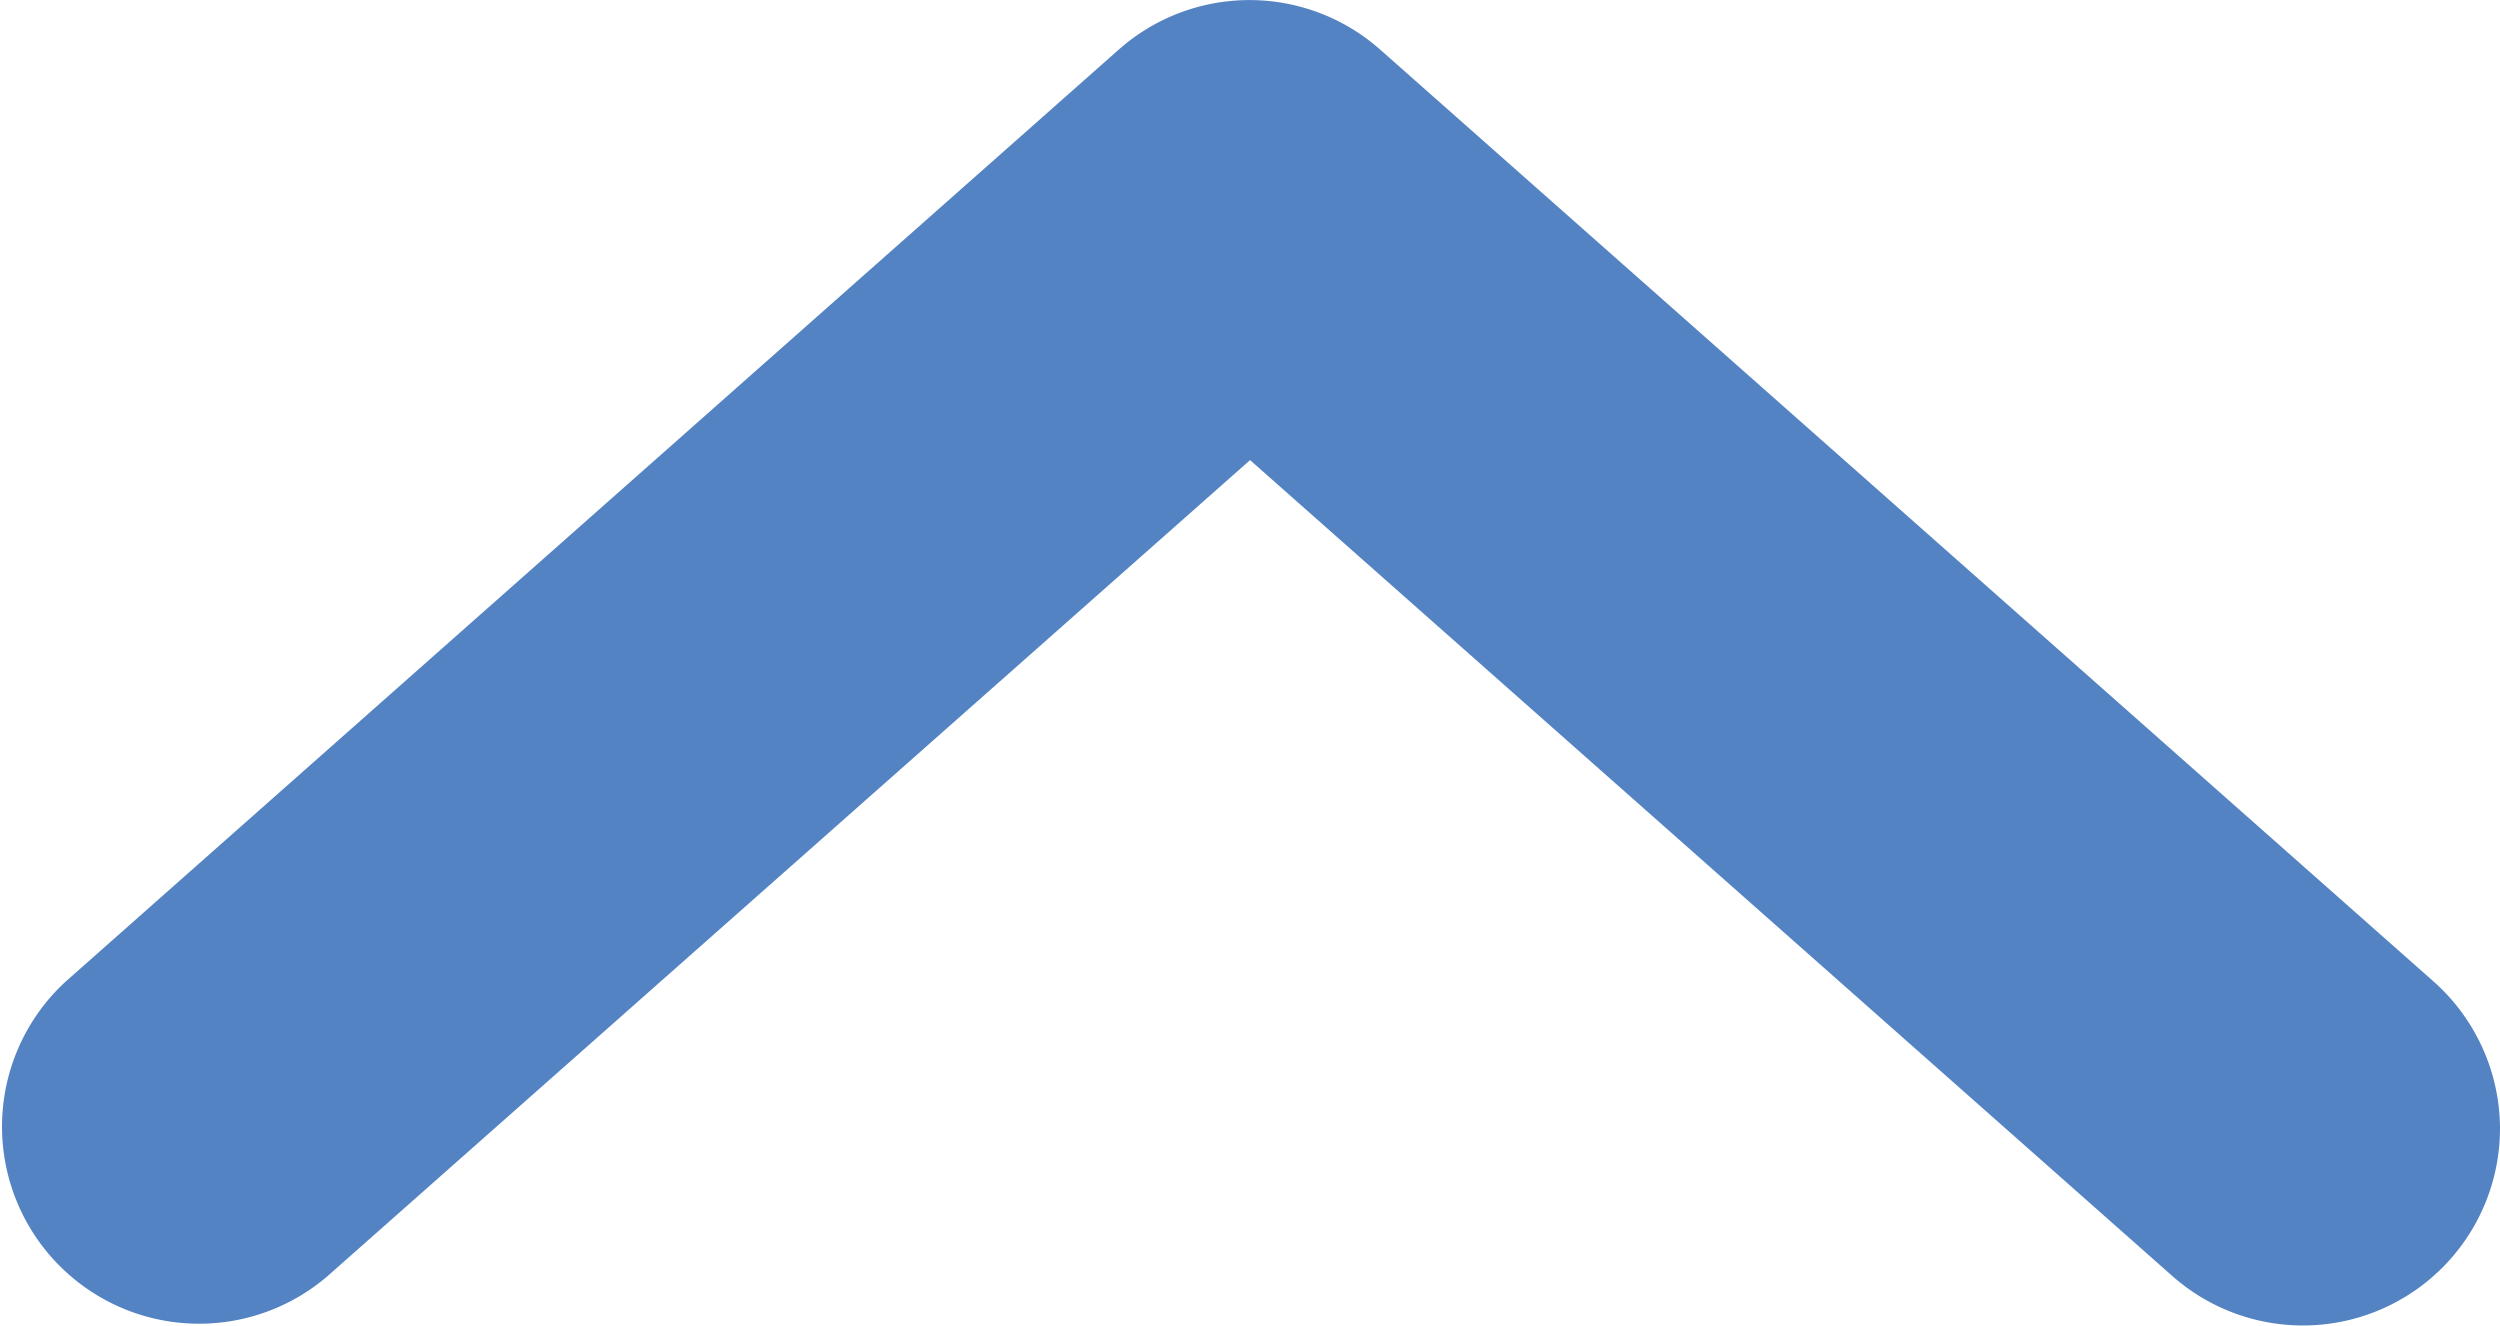
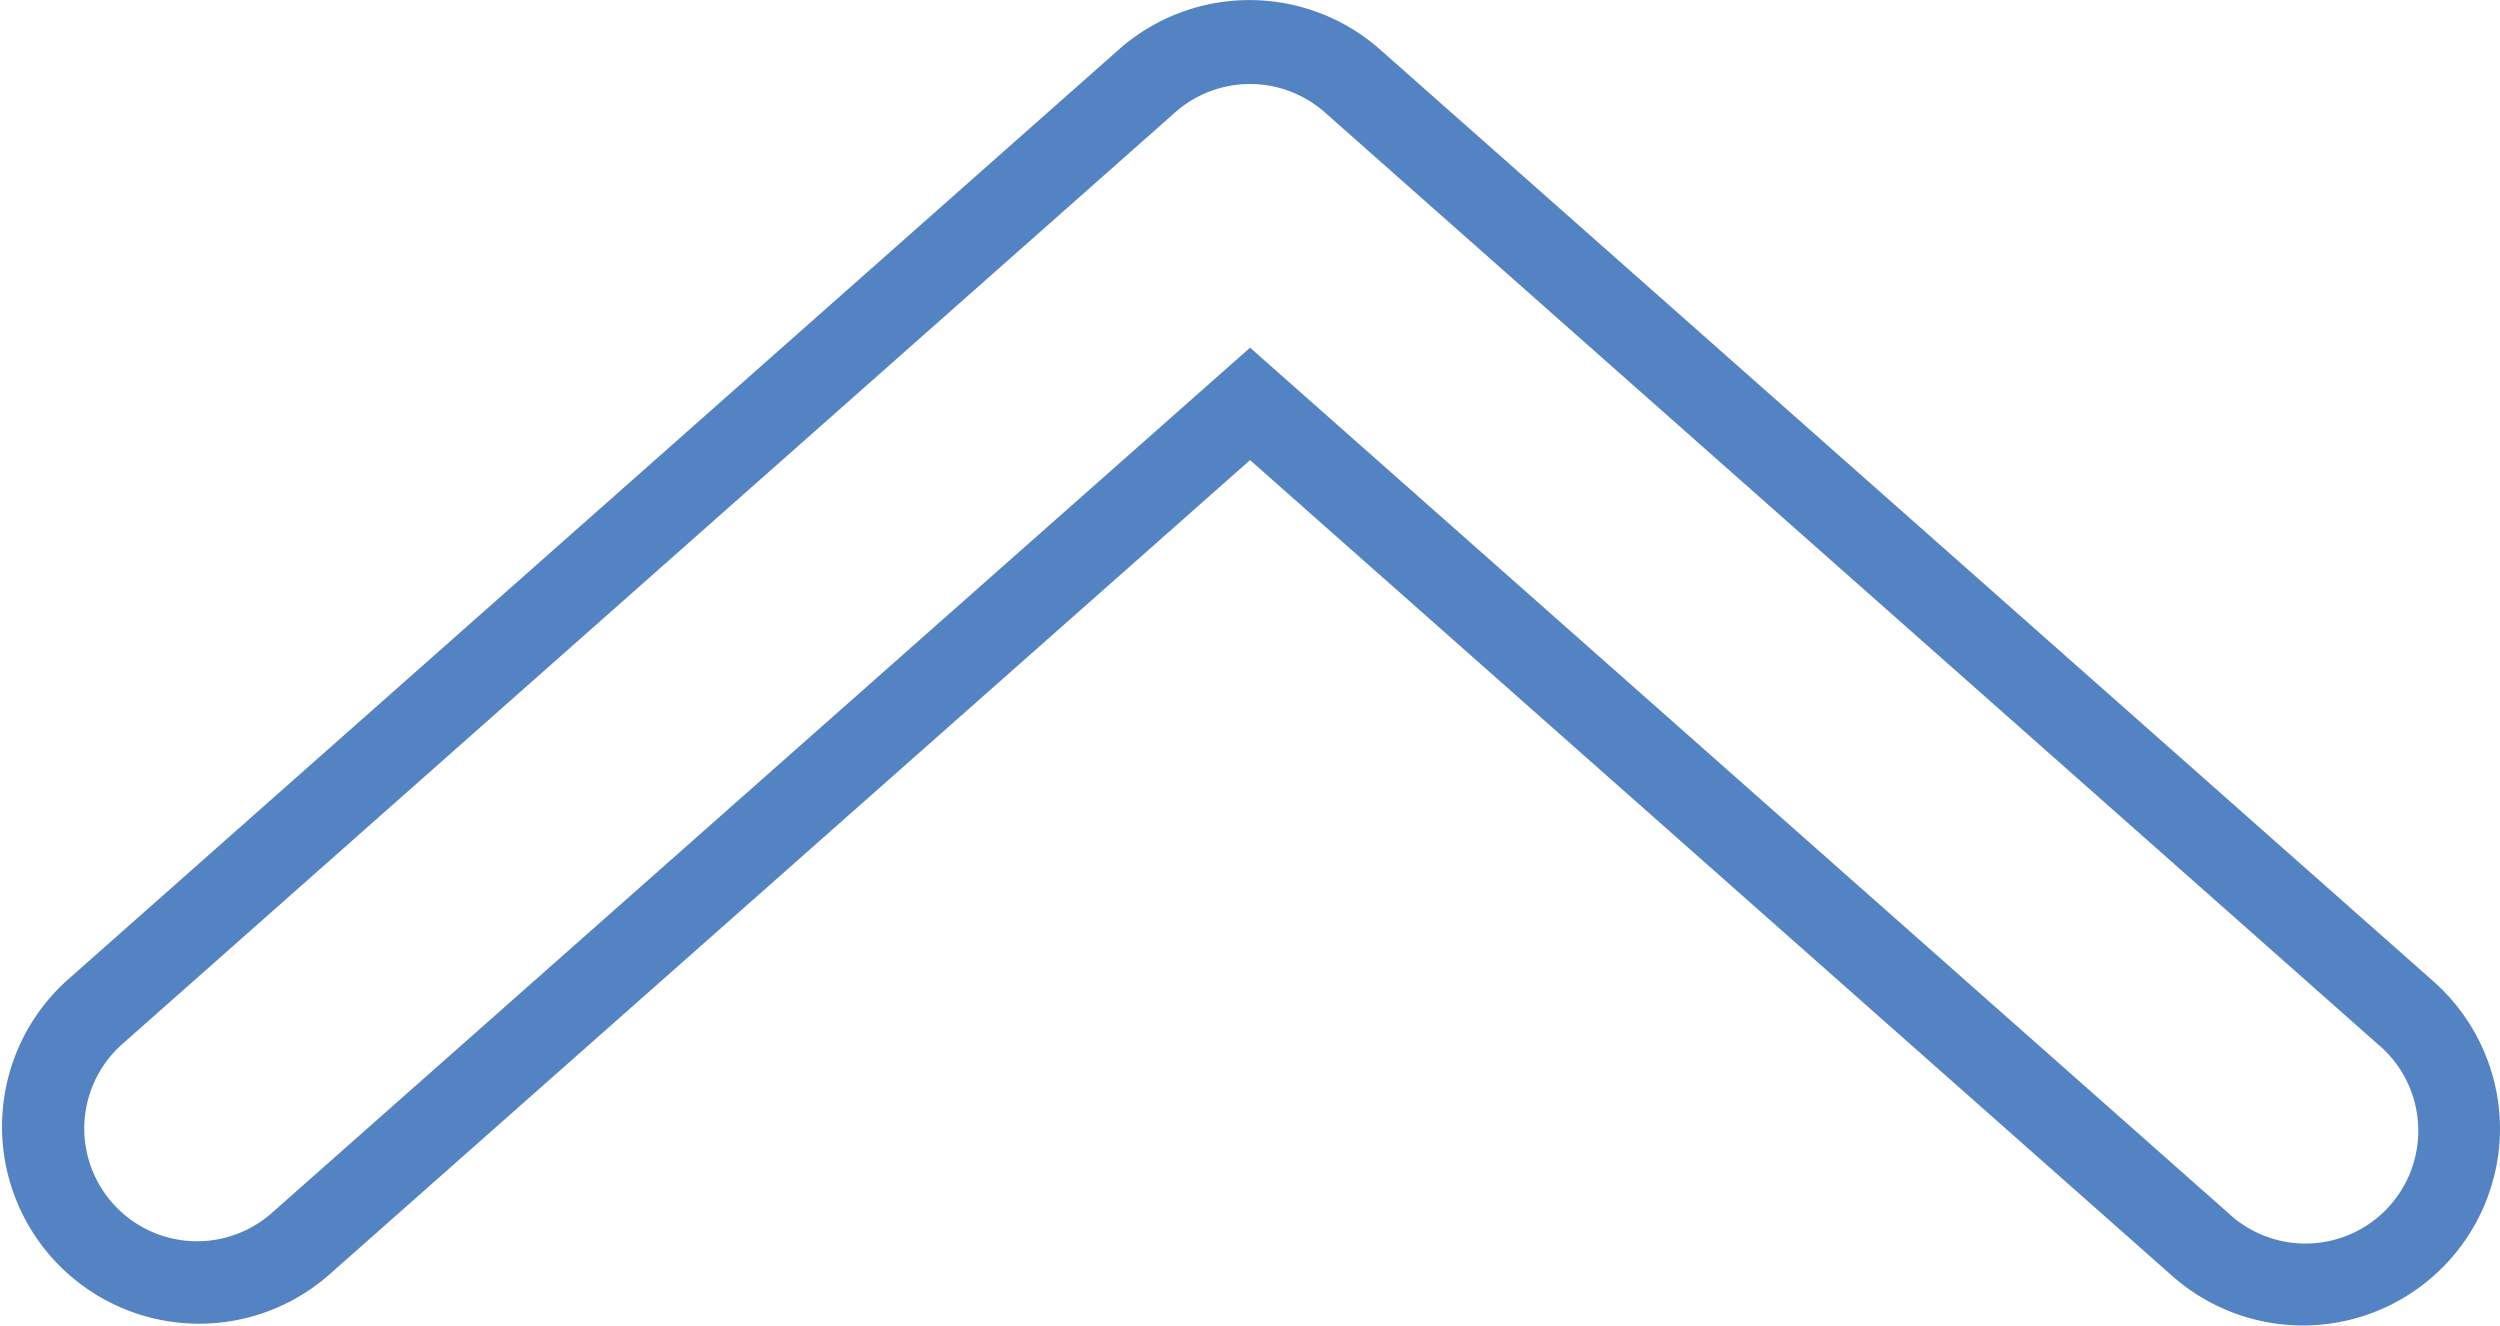
<svg xmlns="http://www.w3.org/2000/svg" width="18.545" height="9.833" viewBox="0 0 18.545 9.833">
  <g id="グループ_937" data-name="グループ 937" transform="translate(0 9.833) rotate(-90)">
-     <path id="パス_1983" data-name="パス 1983" d="M1.149,17.92a1.149,1.149,0,0,1-.86-1.911L6.525,8.96.288,1.911A1.149,1.149,0,0,1,2.01.388L8.92,8.2a1.149,1.149,0,0,1,0,1.523L2.01,17.532a1.147,1.147,0,0,1-.861.388" transform="translate(0.313 0.313)" fill="#5383c3" />
    <path id="パス_1983_-_アウトライン" data-name="パス 1983 - アウトライン" d="M1.461,18.545a1.462,1.462,0,0,1-1.094-2.43L6.42,9.273.367,2.43A1.462,1.462,0,0,1,2.557.493L9.466,8.3a1.463,1.463,0,0,1,0,1.937l-6.91,7.811A1.464,1.464,0,0,1,1.461,18.545Zm0-17.92A.837.837,0,0,0,.835,2.016L7.254,9.273.835,16.529a.837.837,0,1,0,1.253,1.109L9,9.827A.838.838,0,0,0,9,8.718L2.088.907A.838.838,0,0,0,1.461.625Z" fill="#5383c3" />
  </g>
</svg>